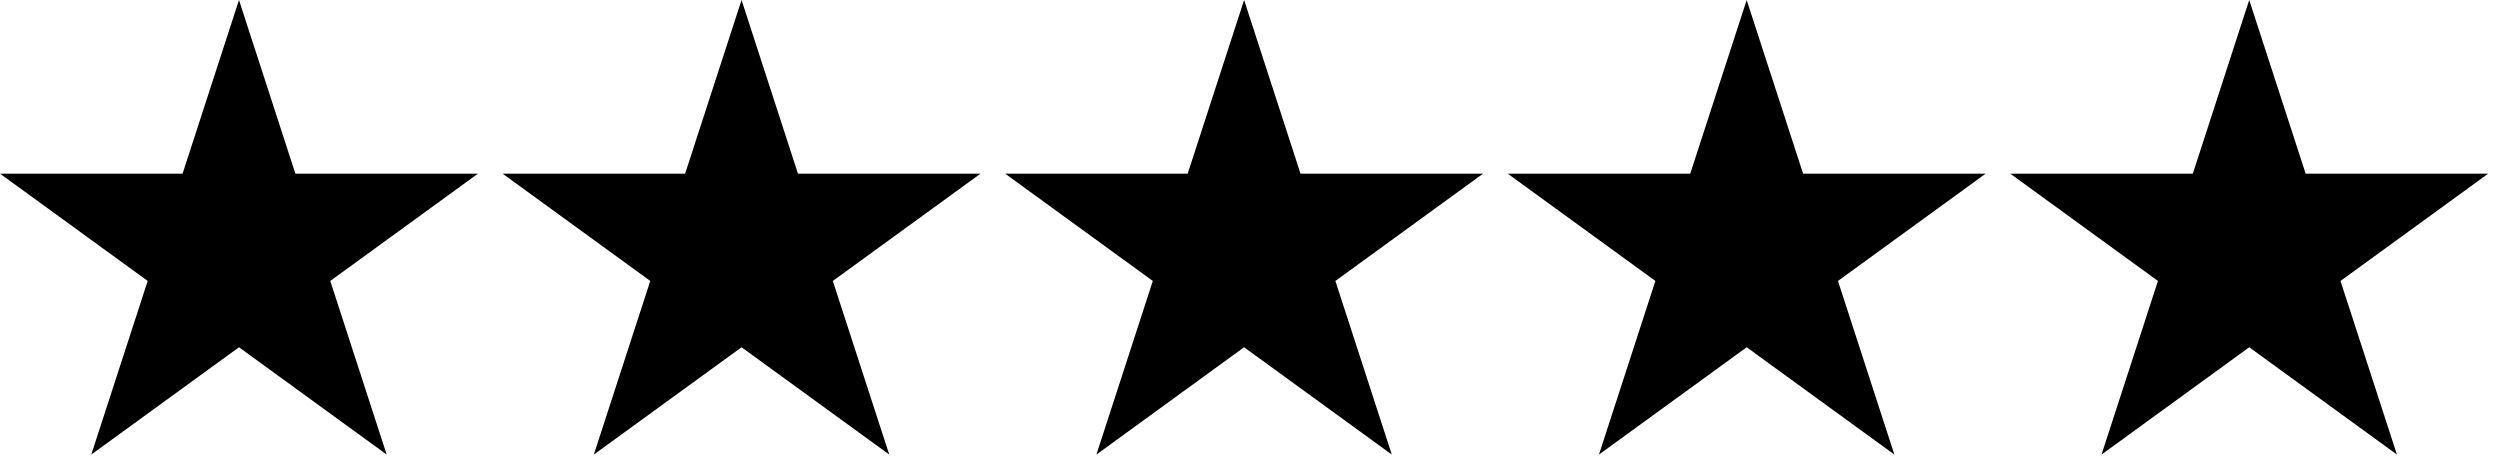
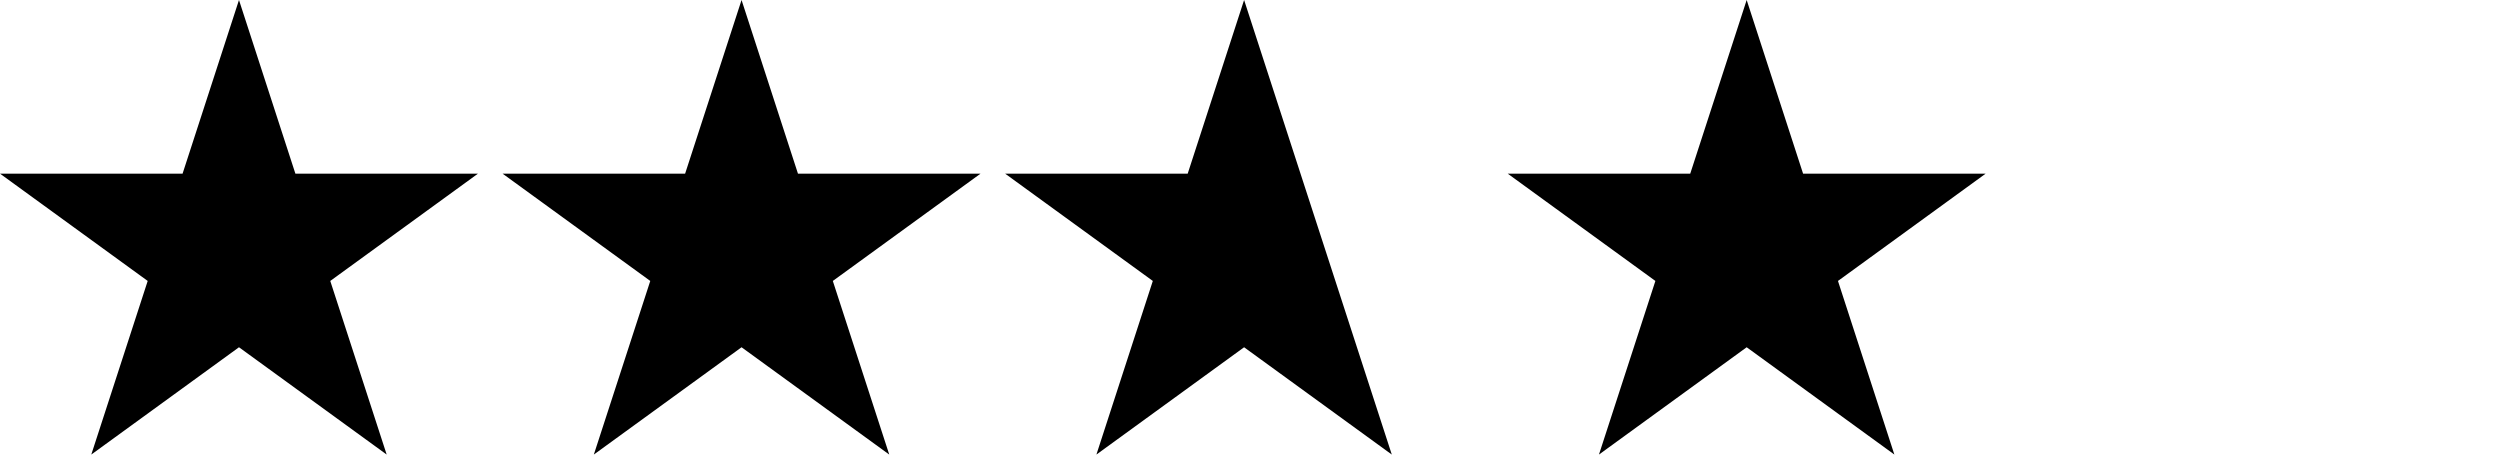
<svg xmlns="http://www.w3.org/2000/svg" width="103" height="19" viewBox="0 0 103 19" fill="none">
  <path d="M9.846 0L12.17 7.154H19.692L13.607 11.575L15.931 18.728L9.846 14.307L3.761 18.728L6.085 11.575L0 7.154H7.522L9.846 0Z" fill="black" />
  <path d="M30.552 0L32.876 7.154H40.398L34.312 11.575L36.637 18.728L30.552 14.307L24.466 18.728L26.791 11.575L20.706 7.154H28.227L30.552 0Z" fill="black" />
-   <path d="M51.257 0L53.581 7.154H61.103L55.018 11.575L57.342 18.728L51.257 14.307L45.172 18.728L47.496 11.575L41.411 7.154H48.933L51.257 0Z" fill="black" />
+   <path d="M51.257 0L53.581 7.154L55.018 11.575L57.342 18.728L51.257 14.307L45.172 18.728L47.496 11.575L41.411 7.154H48.933L51.257 0Z" fill="black" />
  <path d="M71.963 0L74.287 7.154H81.809L75.724 11.575L78.048 18.728L71.963 14.307L65.877 18.728L68.202 11.575L62.117 7.154H69.638L71.963 0Z" fill="black" />
-   <path d="M92.668 0L94.993 7.154H102.514L96.429 11.575L98.753 18.728L92.668 14.307L86.583 18.728L88.907 11.575L82.822 7.154H90.344L92.668 0Z" fill="black" />
</svg>